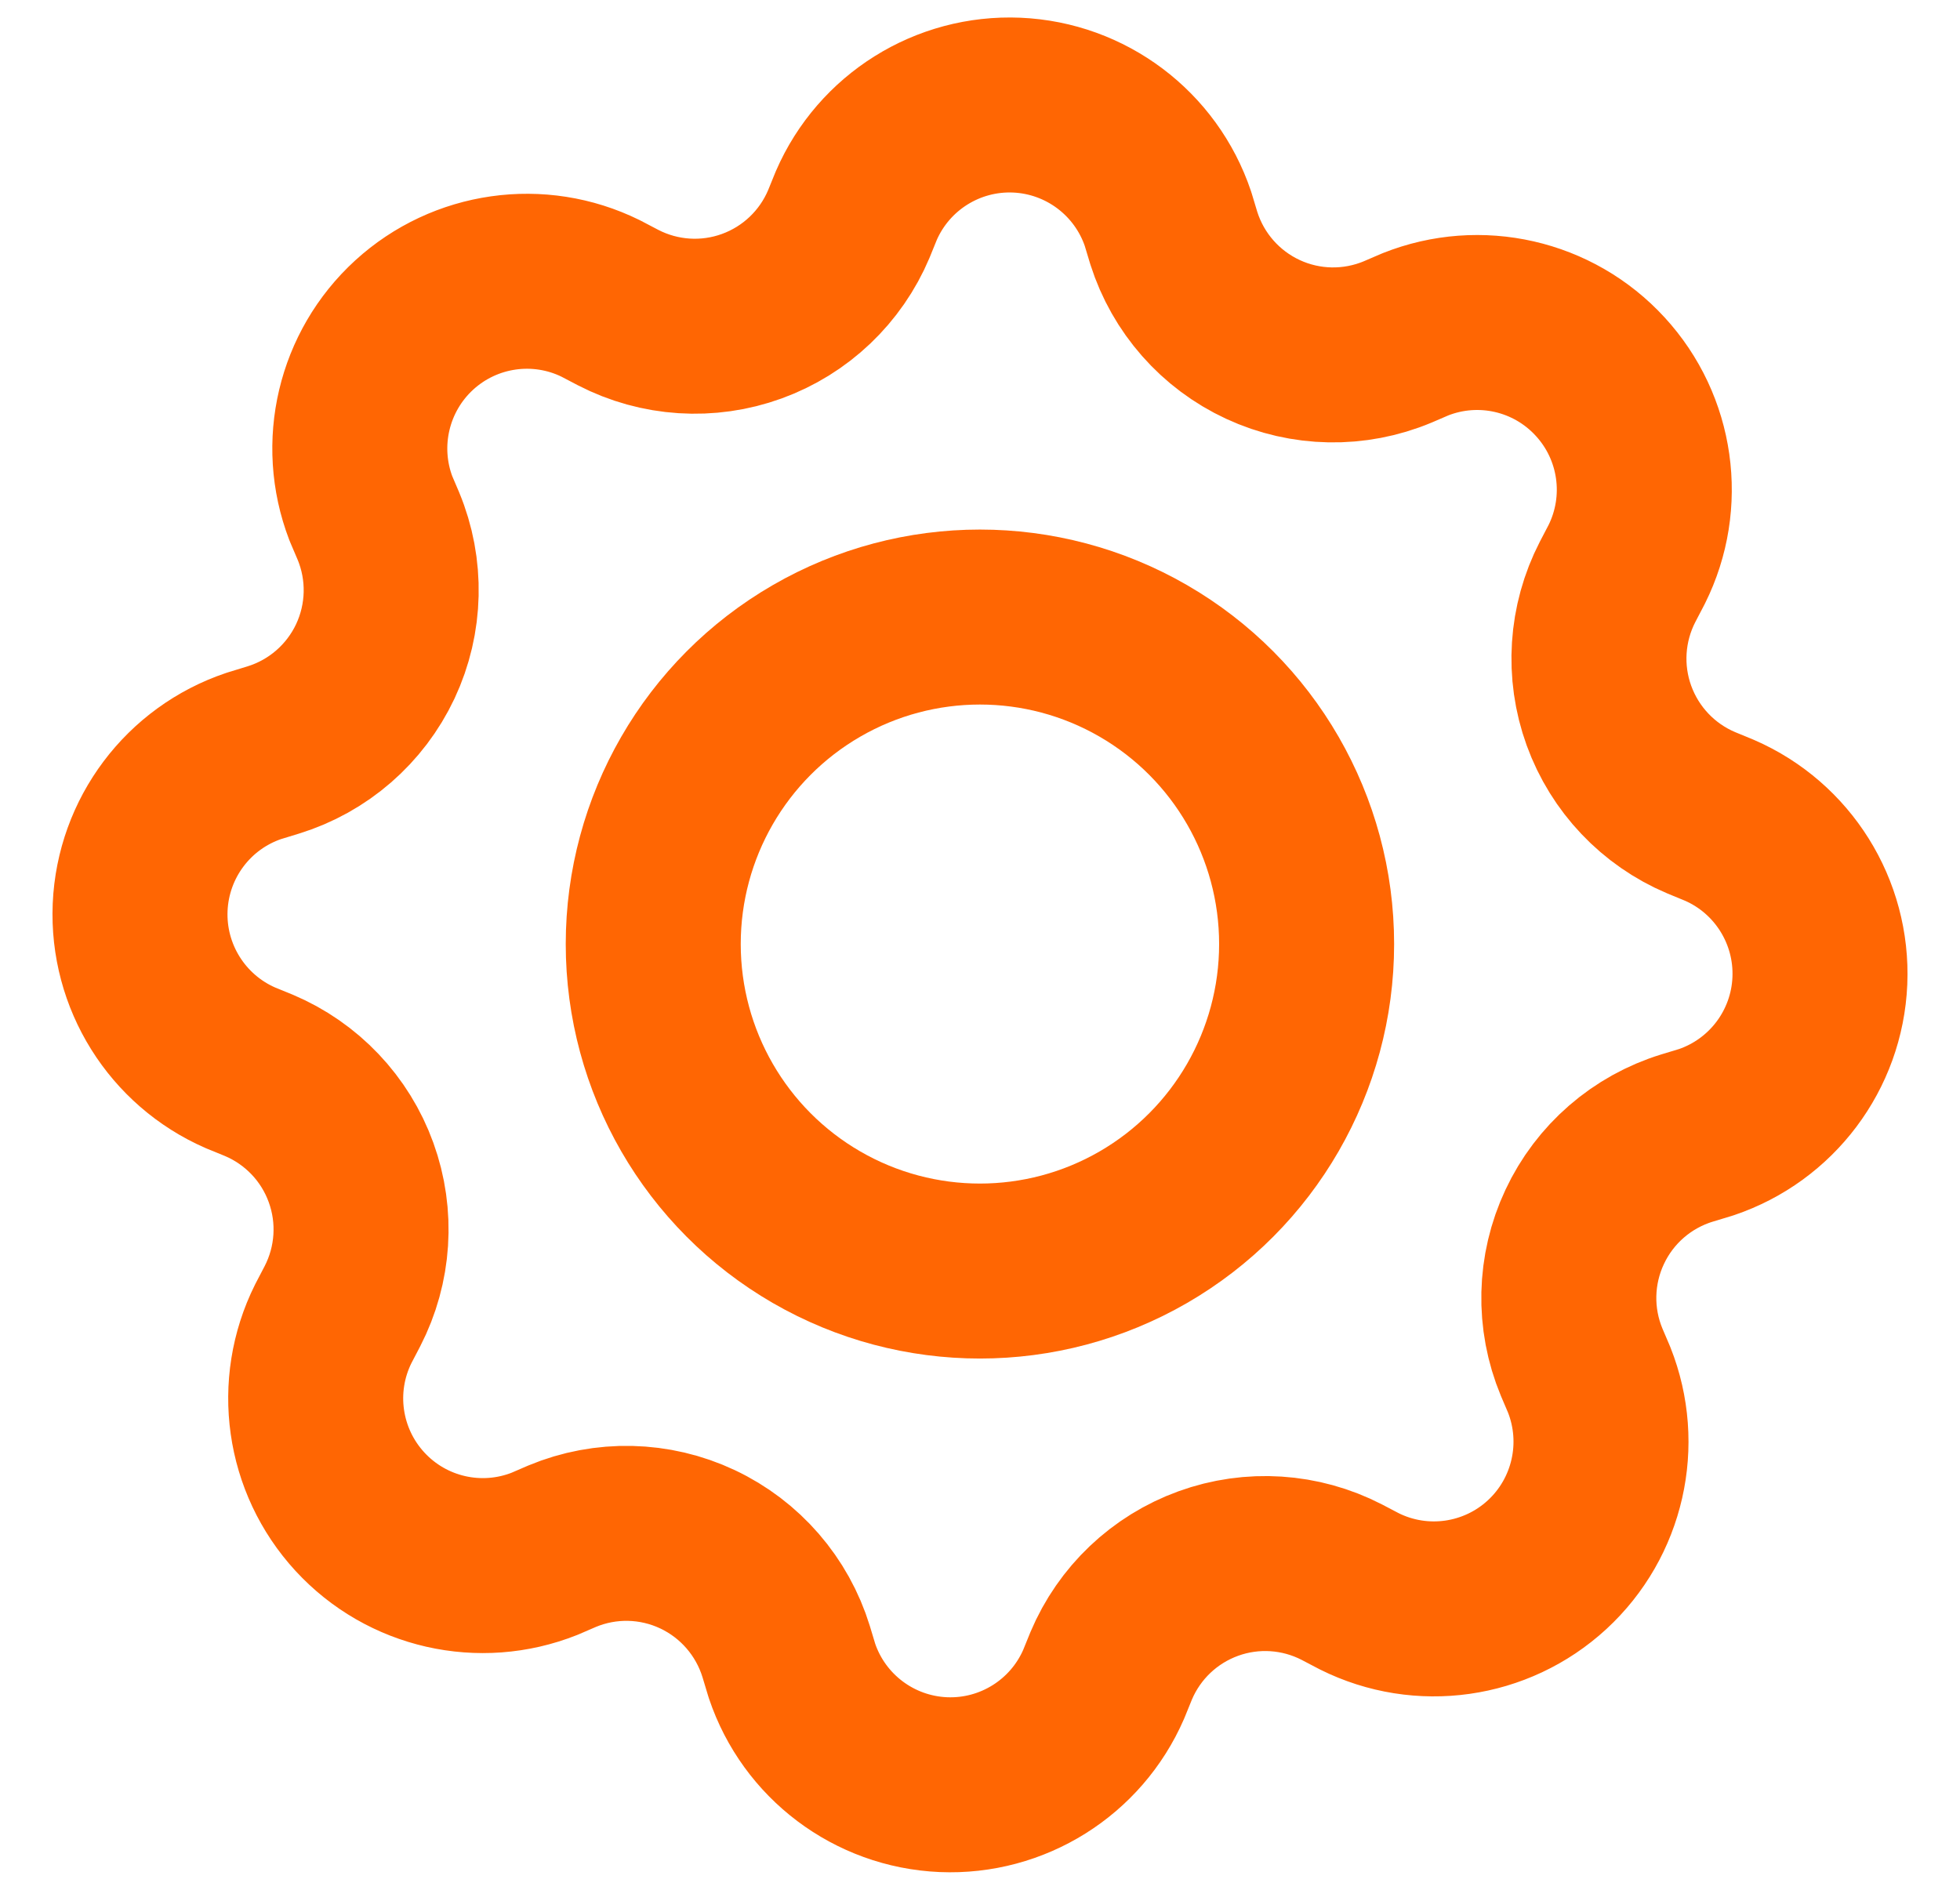
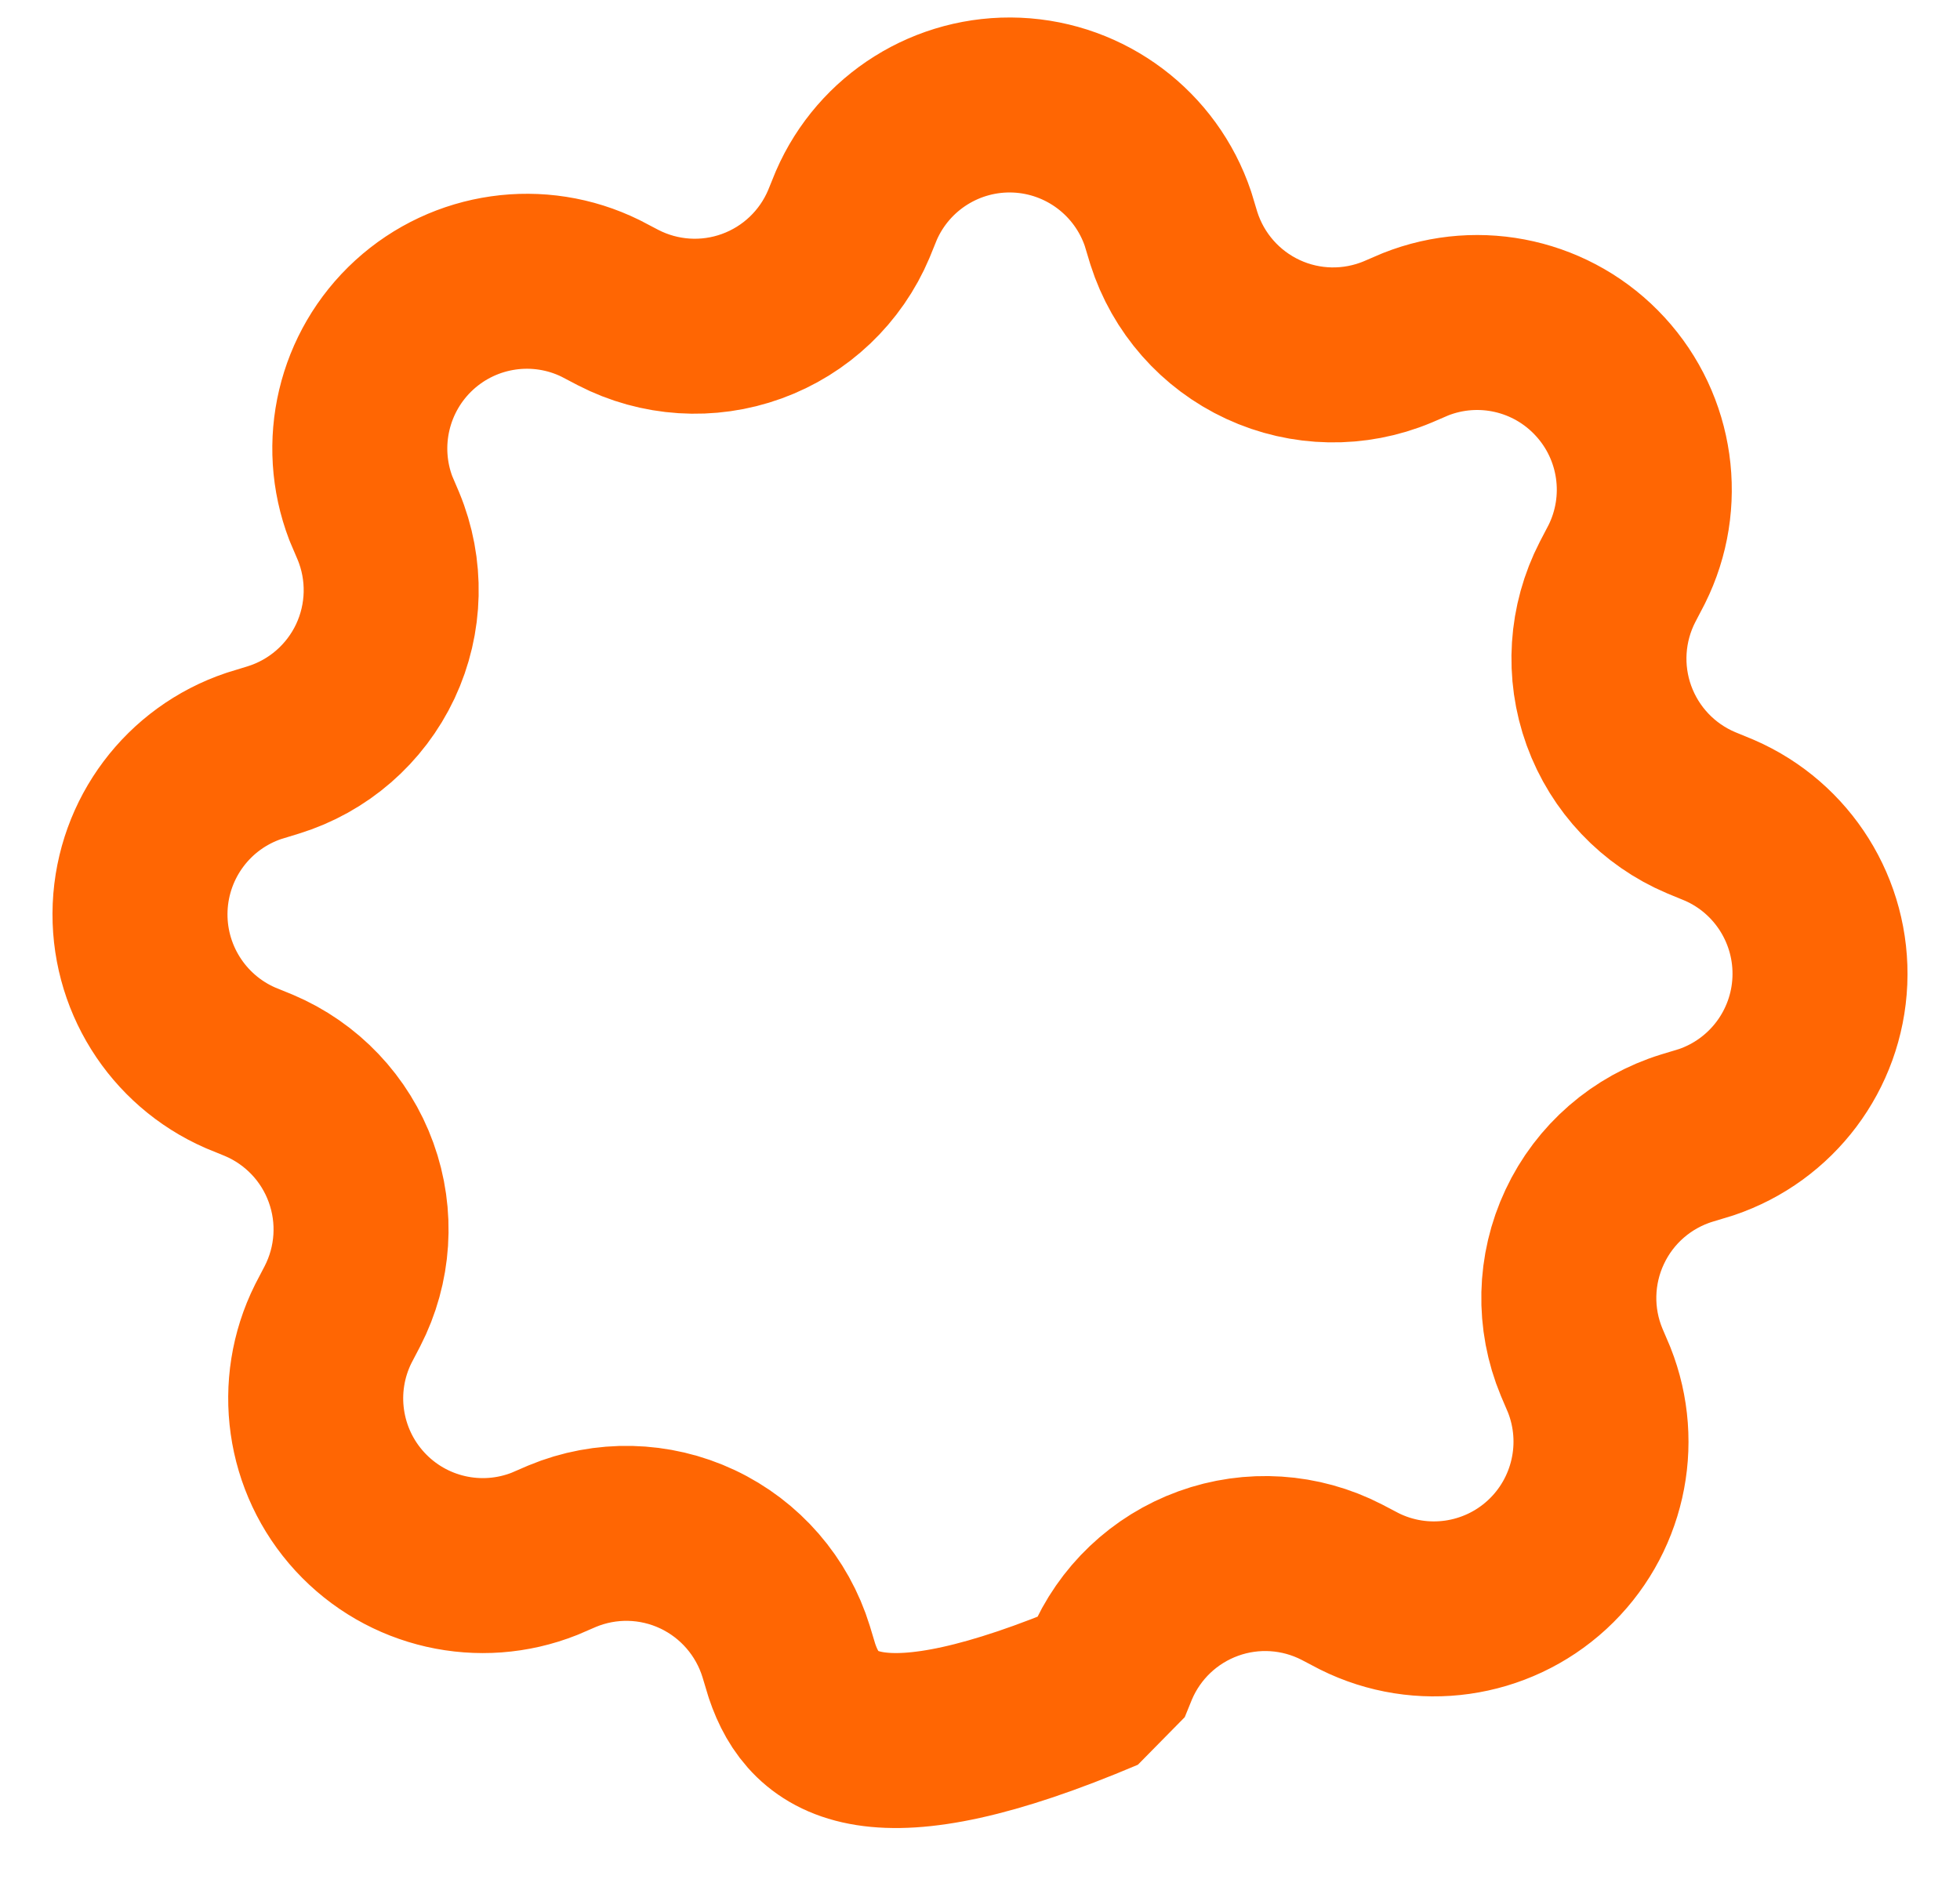
<svg xmlns="http://www.w3.org/2000/svg" width="28" height="27" viewBox="0 0 28 27" fill="none">
  <g id="ic-actions-settings">
-     <path id="Caminho 37" fill-rule="evenodd" clip-rule="evenodd" d="M12.126 3.2L12.233 2.937C12.627 2.03 13.538 1.46 14.525 1.502C15.512 1.545 16.371 2.191 16.686 3.128L16.769 3.403C16.972 4.043 17.434 4.568 18.043 4.85C18.651 5.132 19.35 5.144 19.968 4.885L20.219 4.777C21.139 4.411 22.189 4.65 22.859 5.38C23.53 6.109 23.681 7.176 23.239 8.063L23.108 8.314C22.803 8.906 22.758 9.598 22.985 10.224C23.212 10.85 23.689 11.353 24.302 11.612L24.564 11.72C25.47 12.114 26.04 13.026 25.998 14.014C25.956 15.002 25.31 15.861 24.373 16.177L24.099 16.26C23.455 16.458 22.925 16.918 22.639 17.528C22.352 18.138 22.336 18.84 22.595 19.462L22.702 19.713C23.068 20.634 22.829 21.685 22.101 22.356C21.372 23.027 20.305 23.178 19.419 22.736L19.169 22.605C18.578 22.3 17.886 22.255 17.261 22.482C16.635 22.709 16.133 23.186 15.874 23.8L15.767 24.063C15.373 24.97 14.462 25.54 13.475 25.498C12.488 25.455 11.629 24.809 11.314 23.872L11.231 23.597C11.033 22.953 10.573 22.422 9.964 22.135C9.355 21.848 8.653 21.832 8.031 22.091L7.781 22.199C6.861 22.565 5.811 22.326 5.141 21.597C4.47 20.867 4.319 19.8 4.761 18.913L4.892 18.662C5.197 18.07 5.242 17.378 5.015 16.752C4.789 16.126 4.311 15.623 3.698 15.364L3.436 15.257C2.53 14.862 1.96 13.95 2.002 12.962C2.045 11.974 2.69 11.115 3.627 10.8L3.901 10.716C4.545 10.518 5.075 10.058 5.362 9.448C5.648 8.838 5.664 8.136 5.405 7.514L5.298 7.263C4.947 6.345 5.193 5.306 5.918 4.643C6.643 3.981 7.7 3.83 8.581 4.264L8.831 4.395C9.422 4.7 10.114 4.745 10.739 4.518C11.365 4.291 11.867 3.814 12.126 3.2Z" stroke="#FF6603" stroke-width="2.5" stroke-linecap="round" stroke-linejoin="bevel" />
-     <ellipse id="Elipse 16" cx="13.999" cy="13.488" rx="4.667" ry="4.672" stroke="#FF6603" stroke-width="2.5" stroke-linecap="round" stroke-linejoin="bevel" />
+     <path id="Caminho 37" fill-rule="evenodd" clip-rule="evenodd" d="M12.126 3.2L12.233 2.937C12.627 2.03 13.538 1.46 14.525 1.502C15.512 1.545 16.371 2.191 16.686 3.128L16.769 3.403C16.972 4.043 17.434 4.568 18.043 4.85C18.651 5.132 19.35 5.144 19.968 4.885L20.219 4.777C21.139 4.411 22.189 4.65 22.859 5.38C23.53 6.109 23.681 7.176 23.239 8.063L23.108 8.314C22.803 8.906 22.758 9.598 22.985 10.224C23.212 10.85 23.689 11.353 24.302 11.612L24.564 11.72C25.47 12.114 26.04 13.026 25.998 14.014C25.956 15.002 25.31 15.861 24.373 16.177L24.099 16.26C23.455 16.458 22.925 16.918 22.639 17.528C22.352 18.138 22.336 18.84 22.595 19.462L22.702 19.713C23.068 20.634 22.829 21.685 22.101 22.356C21.372 23.027 20.305 23.178 19.419 22.736L19.169 22.605C18.578 22.3 17.886 22.255 17.261 22.482C16.635 22.709 16.133 23.186 15.874 23.8L15.767 24.063C12.488 25.455 11.629 24.809 11.314 23.872L11.231 23.597C11.033 22.953 10.573 22.422 9.964 22.135C9.355 21.848 8.653 21.832 8.031 22.091L7.781 22.199C6.861 22.565 5.811 22.326 5.141 21.597C4.47 20.867 4.319 19.8 4.761 18.913L4.892 18.662C5.197 18.07 5.242 17.378 5.015 16.752C4.789 16.126 4.311 15.623 3.698 15.364L3.436 15.257C2.53 14.862 1.96 13.95 2.002 12.962C2.045 11.974 2.69 11.115 3.627 10.8L3.901 10.716C4.545 10.518 5.075 10.058 5.362 9.448C5.648 8.838 5.664 8.136 5.405 7.514L5.298 7.263C4.947 6.345 5.193 5.306 5.918 4.643C6.643 3.981 7.7 3.83 8.581 4.264L8.831 4.395C9.422 4.7 10.114 4.745 10.739 4.518C11.365 4.291 11.867 3.814 12.126 3.2Z" stroke="#FF6603" stroke-width="2.5" stroke-linecap="round" stroke-linejoin="bevel" />
  </g>
</svg>